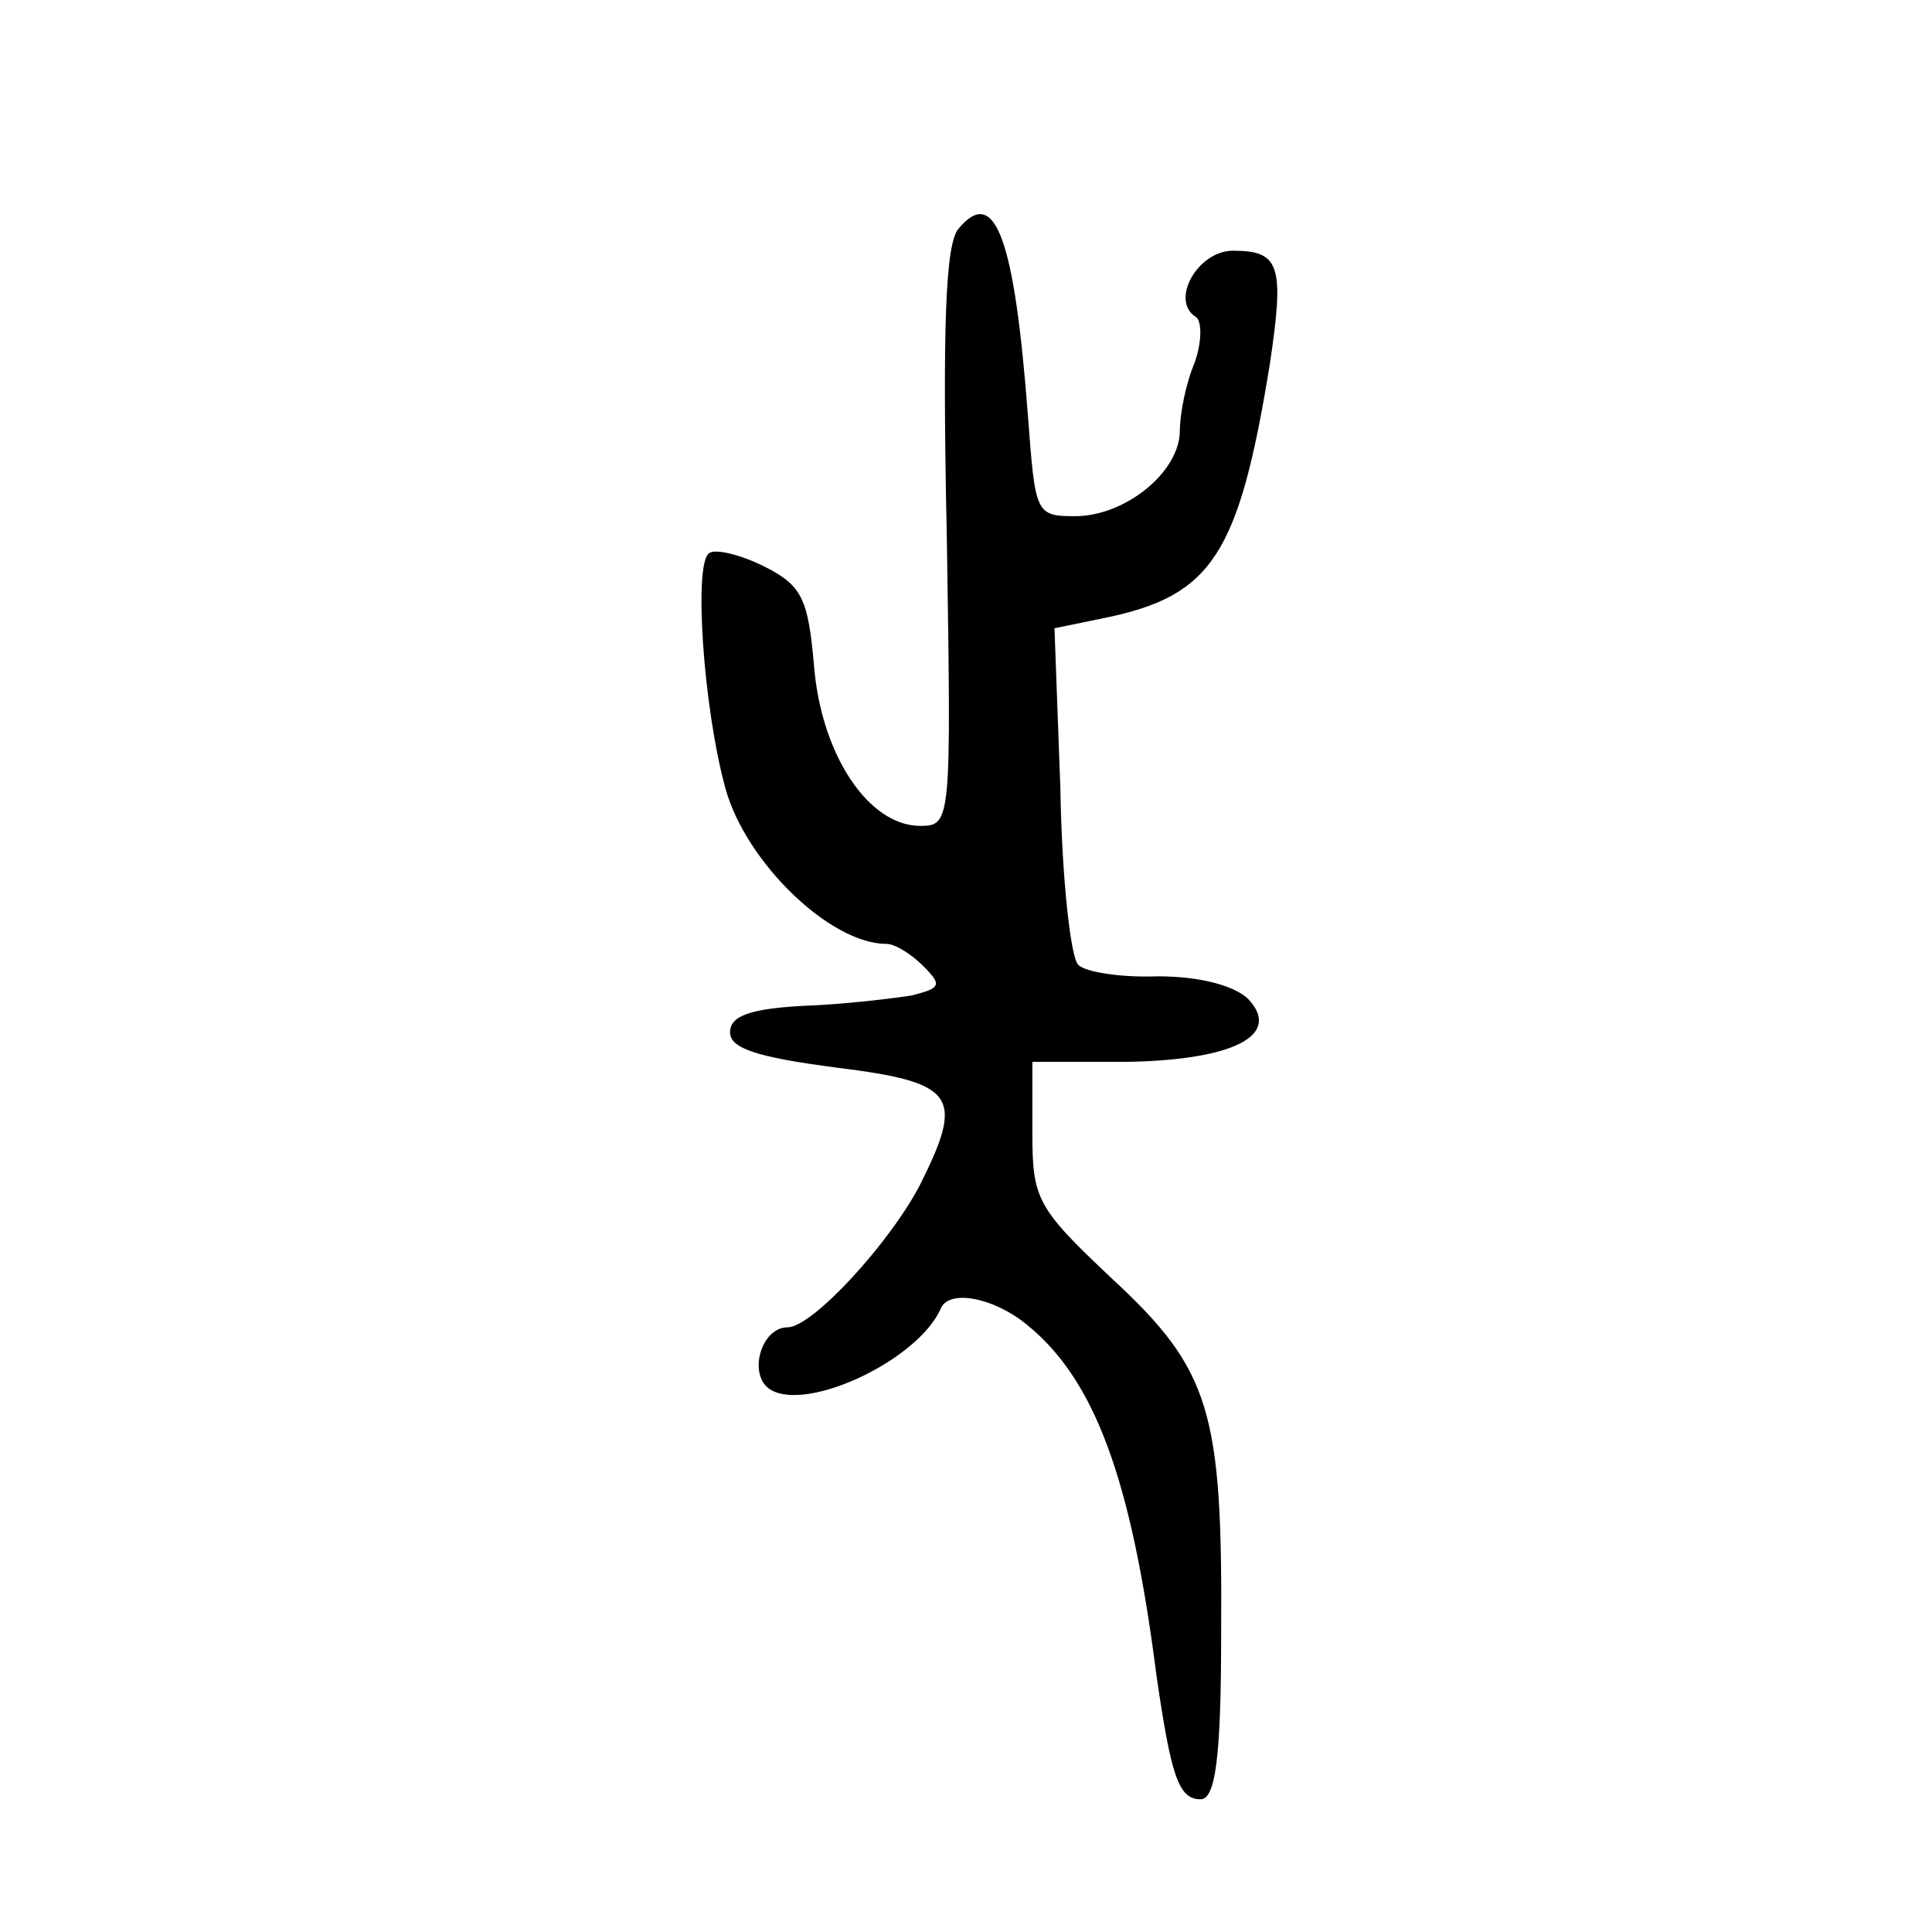
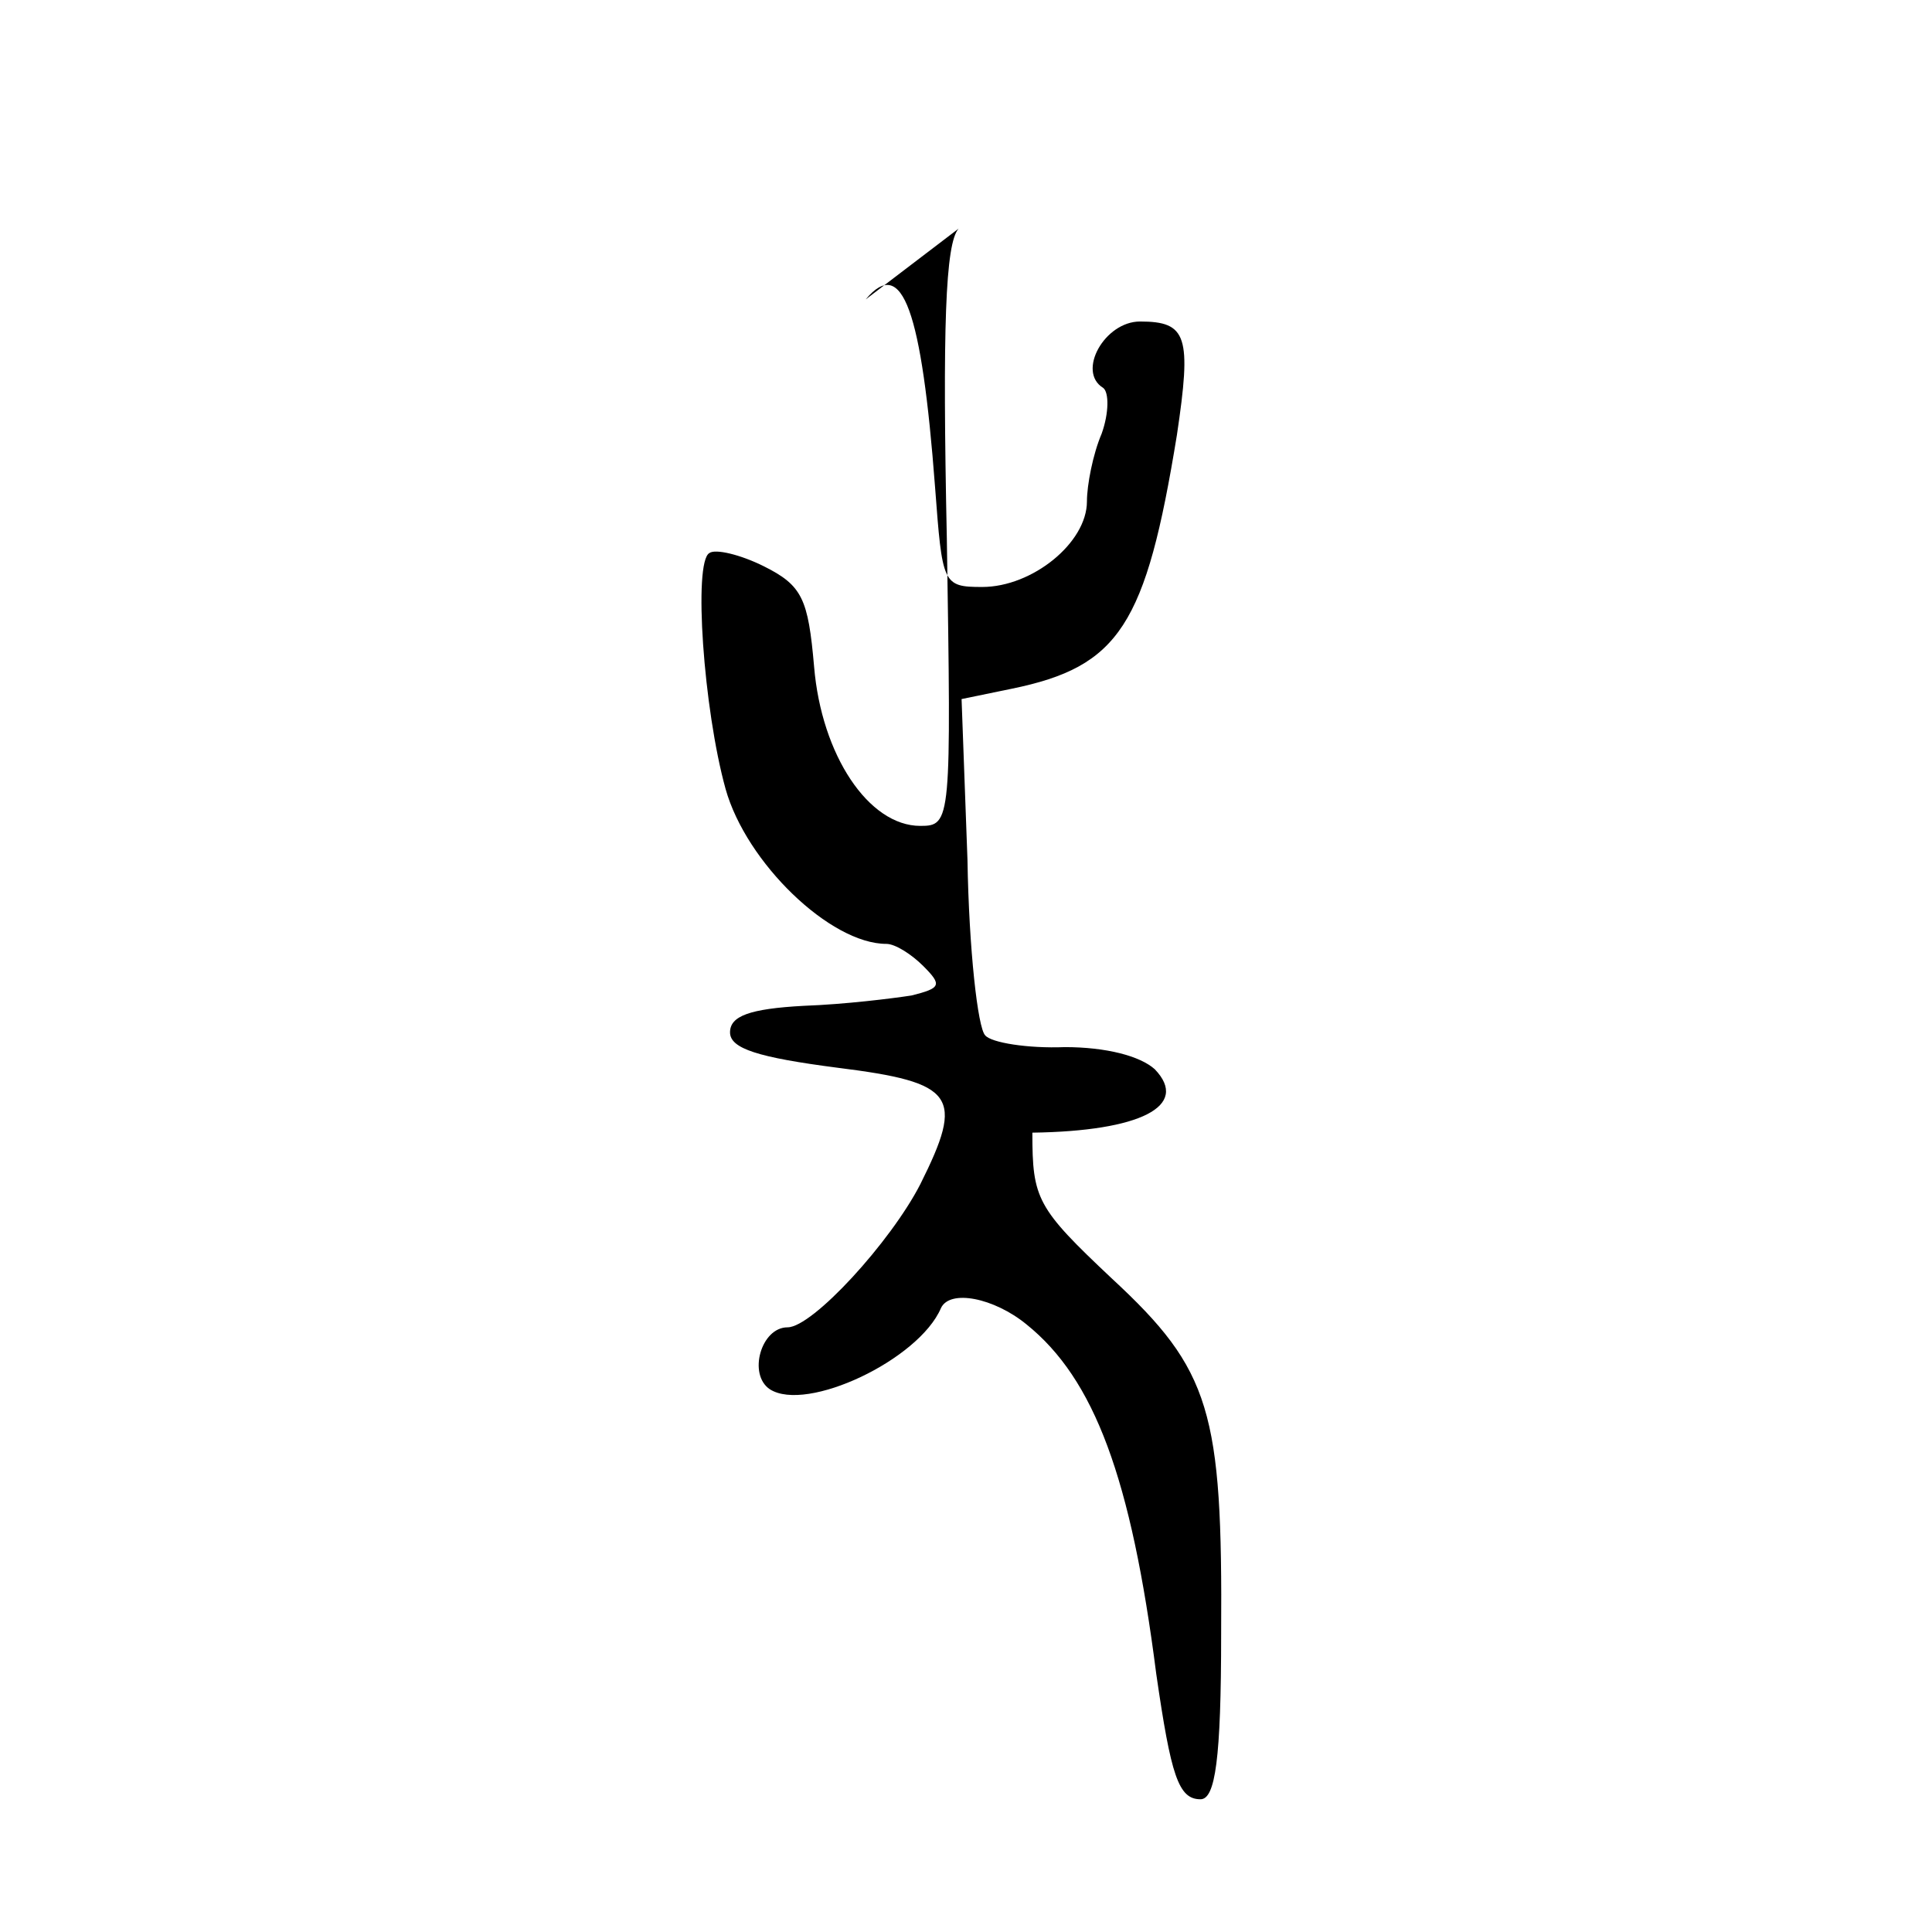
<svg xmlns="http://www.w3.org/2000/svg" version="1.0" width="131pt" height="131pt" viewBox="0 0 131 131" preserveAspectRatio="xMidYMid meet">
  <g transform="translate(0,131) scale(0.1,-0.1)" fill="#000000" stroke="none">
-     <path d="M650 1155 c-9 -10 -11 -67 -8 -210 3 -192 3 -195 -18 -195 -35 0 -67 48 -72 108 -4 46 -8 55 -34 68 -16 8 -33 12 -37 9 -11 -6 -4 -106 11 -160 14 -50 71 -105 109 -105 6 0 17 -7 25 -15 13 -13 12 -15 -8 -20 -13 -2 -45 -6 -73 -7 -37 -2 -50 -7 -50 -18 0 -11 19 -17 73 -24 80 -10 86 -19 56 -79 -20 -39 -73 -97 -90 -97 -18 0 -27 -32 -12 -42 25 -16 101 20 116 55 6 13 36 7 58 -11 46 -37 71 -104 88 -237 10 -69 15 -85 30 -85 10 0 14 27 14 112 1 151 -7 179 -74 241 -51 48 -54 54 -54 99 l0 48 63 0 c73 1 107 18 83 43 -10 9 -33 15 -61 15 -25 -1 -50 3 -54 8 -5 5 -11 58 -12 119 l-4 109 34 7 c73 15 91 43 112 172 10 67 7 77 -25 77 -24 0 -43 -34 -25 -45 4 -3 4 -17 -1 -31 -6 -14 -10 -35 -10 -46 0 -28 -37 -58 -71 -58 -27 0 -27 2 -32 68 -9 119 -22 157 -47 127z" />
+     <path d="M650 1155 c-9 -10 -11 -67 -8 -210 3 -192 3 -195 -18 -195 -35 0 -67 48 -72 108 -4 46 -8 55 -34 68 -16 8 -33 12 -37 9 -11 -6 -4 -106 11 -160 14 -50 71 -105 109 -105 6 0 17 -7 25 -15 13 -13 12 -15 -8 -20 -13 -2 -45 -6 -73 -7 -37 -2 -50 -7 -50 -18 0 -11 19 -17 73 -24 80 -10 86 -19 56 -79 -20 -39 -73 -97 -90 -97 -18 0 -27 -32 -12 -42 25 -16 101 20 116 55 6 13 36 7 58 -11 46 -37 71 -104 88 -237 10 -69 15 -85 30 -85 10 0 14 27 14 112 1 151 -7 179 -74 241 -51 48 -54 54 -54 99 c73 1 107 18 83 43 -10 9 -33 15 -61 15 -25 -1 -50 3 -54 8 -5 5 -11 58 -12 119 l-4 109 34 7 c73 15 91 43 112 172 10 67 7 77 -25 77 -24 0 -43 -34 -25 -45 4 -3 4 -17 -1 -31 -6 -14 -10 -35 -10 -46 0 -28 -37 -58 -71 -58 -27 0 -27 2 -32 68 -9 119 -22 157 -47 127z" />
  </g>
</svg>